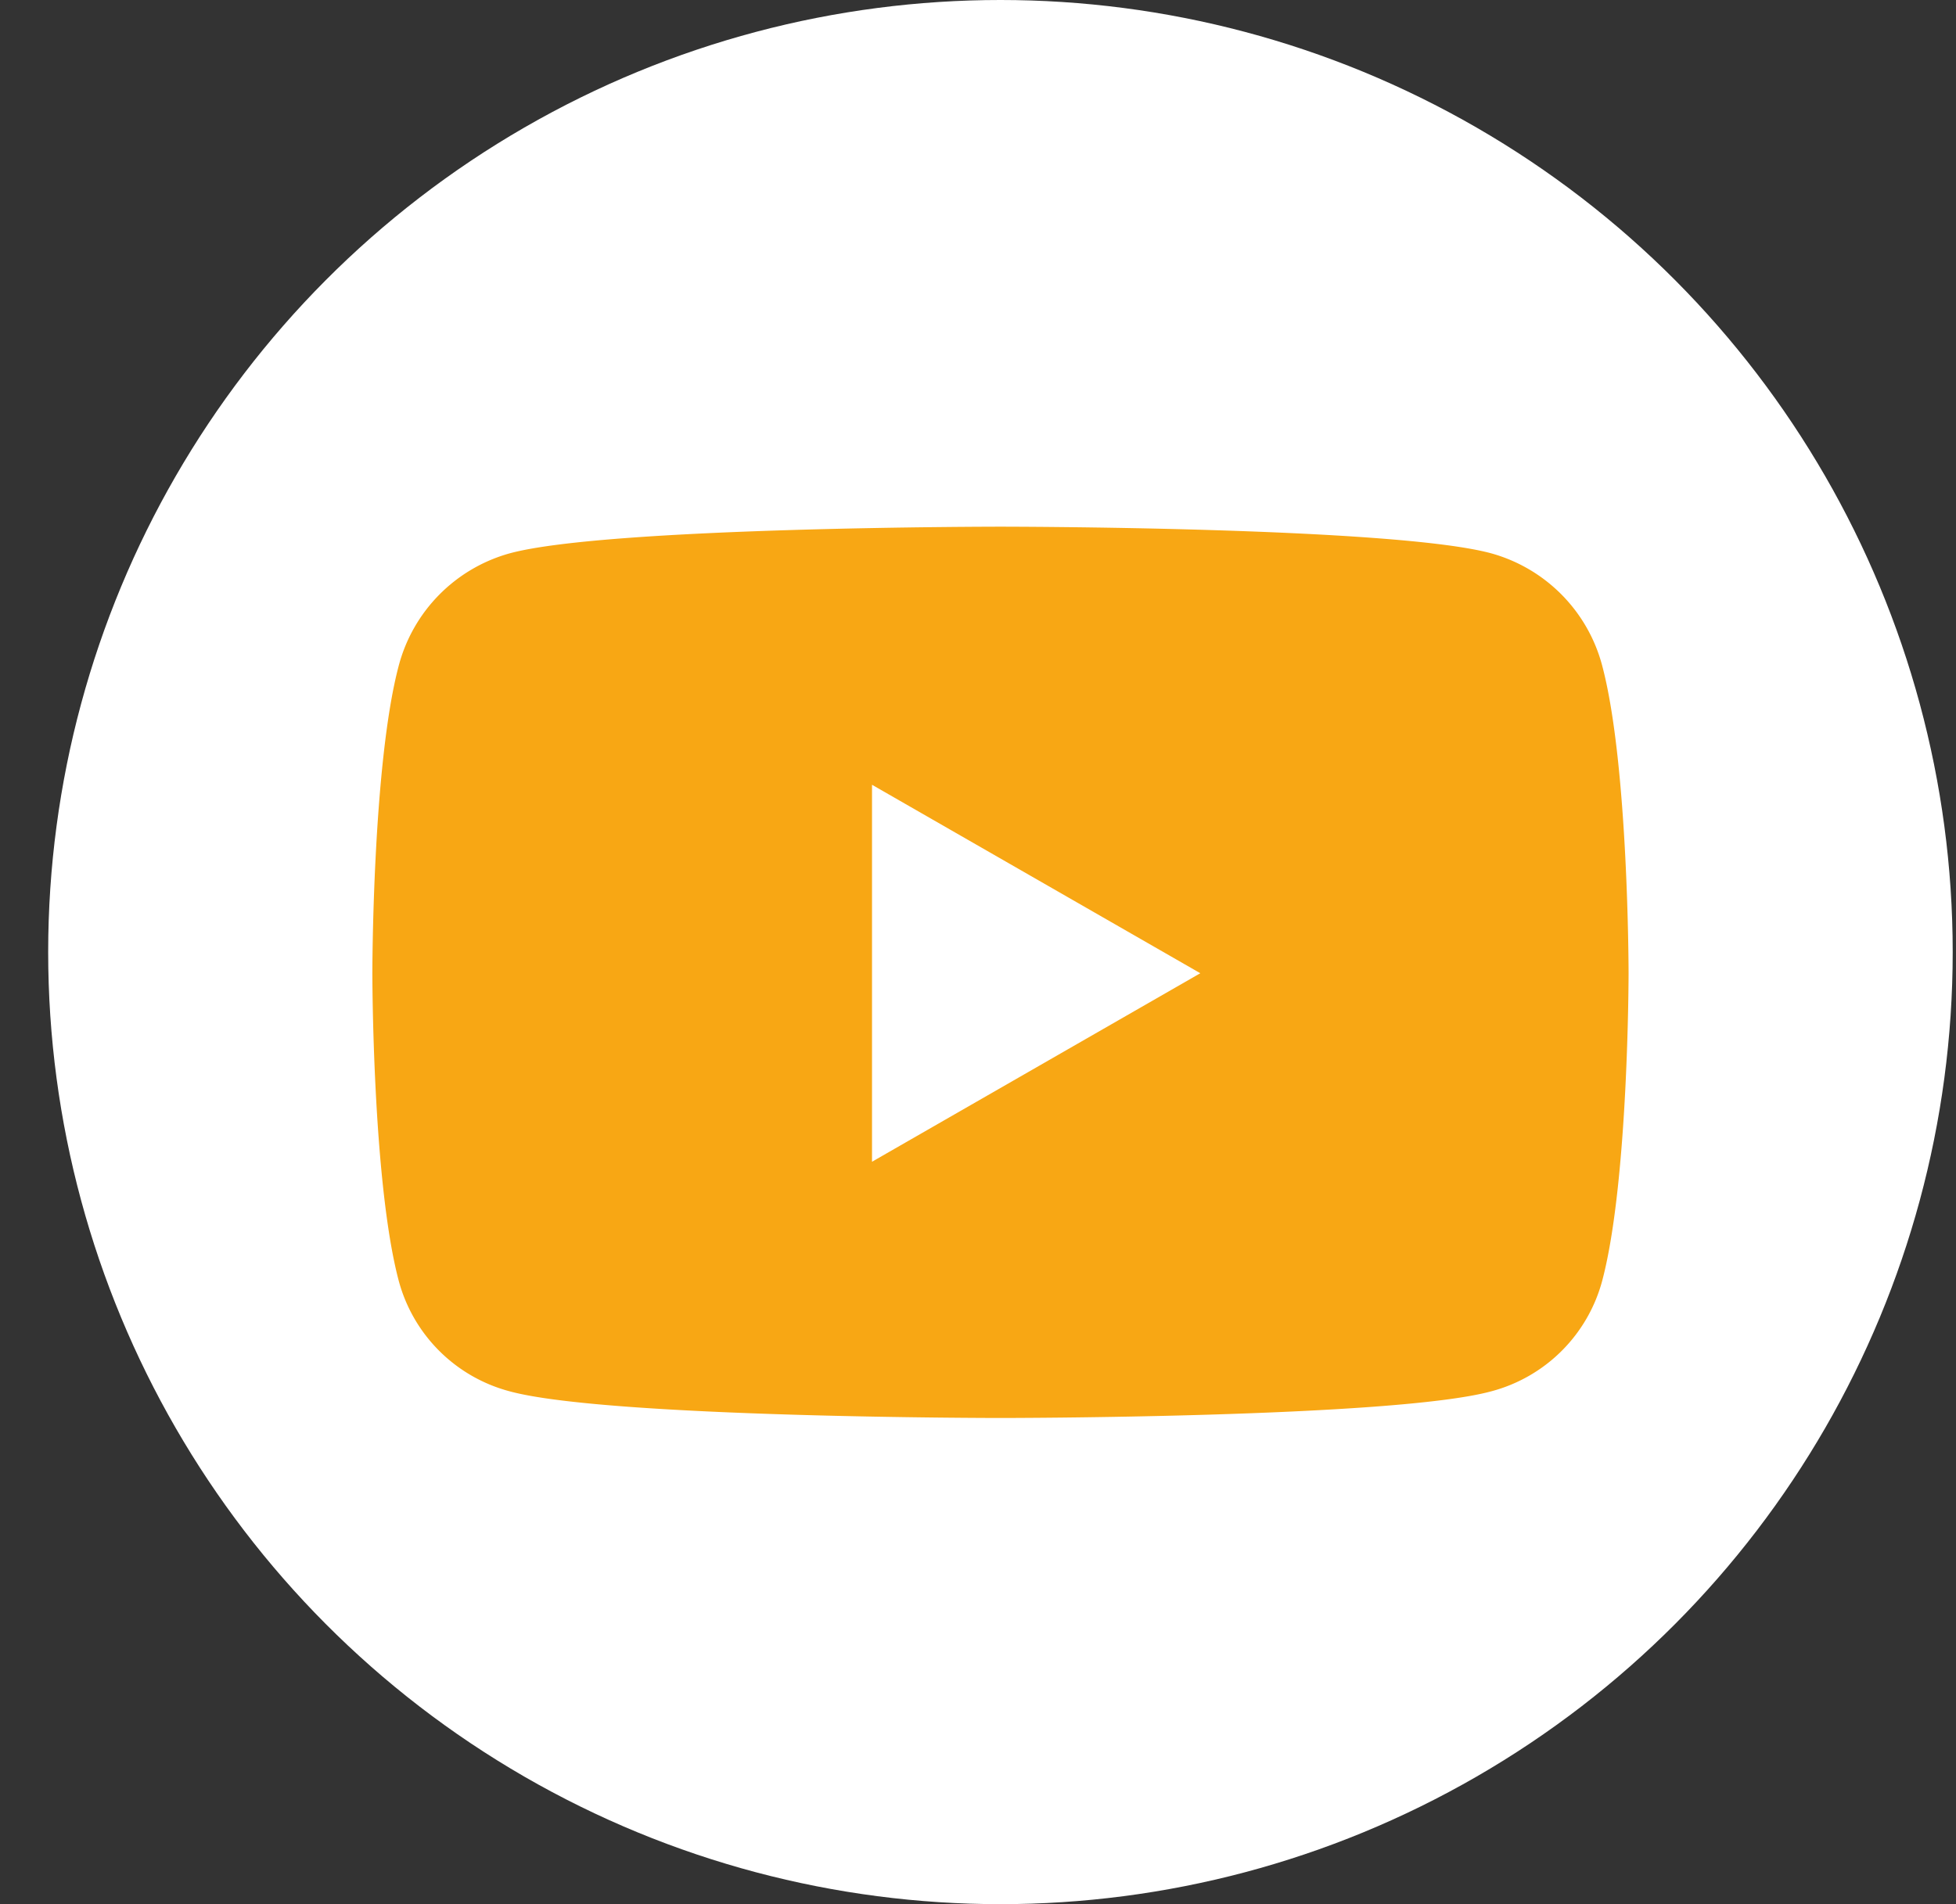
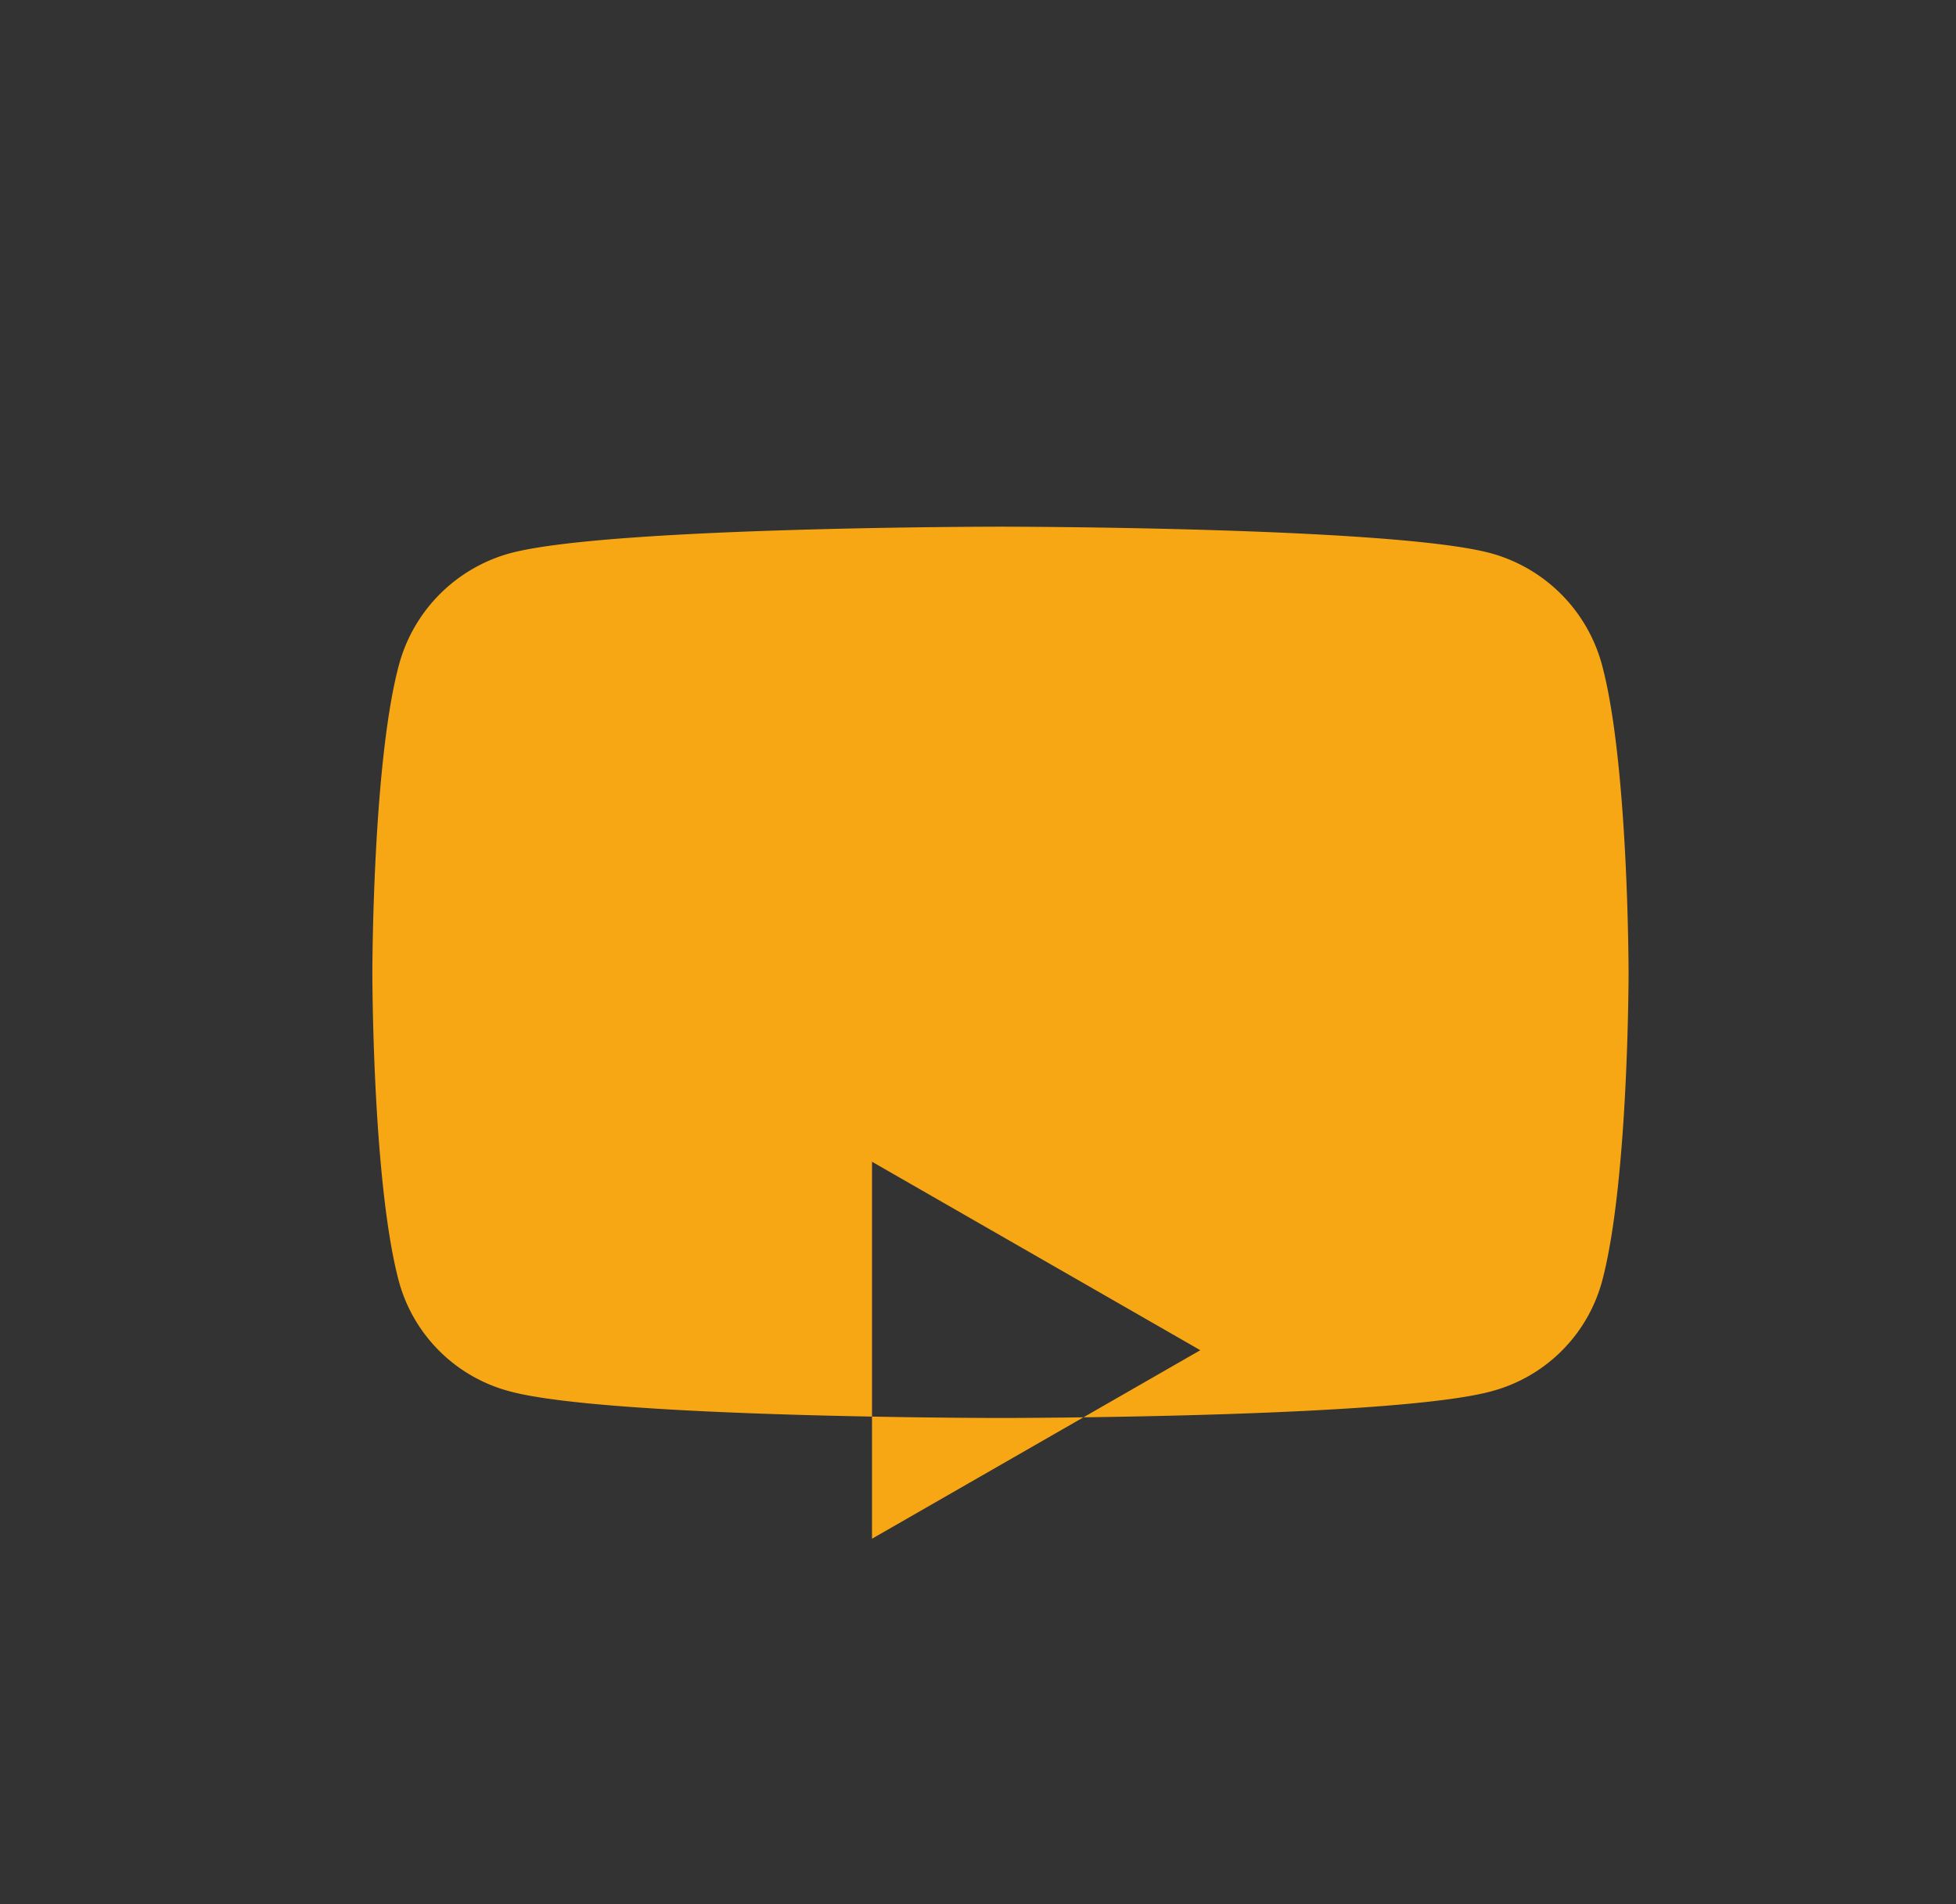
<svg xmlns="http://www.w3.org/2000/svg" width="38" height="37" fill="none">
  <rect width="100%" height="100%" fill="#333333" stroke="none" />
-   <circle cx="19.436" cy="18.5" r="18.5" fill="#fff" />
-   <path d="M31.129 12.944a3.081 3.081 0 0 0-2.158-2.192c-1.903-.518-9.535-.518-9.535-.518s-7.63 0-9.534.518a3.081 3.081 0 0 0-2.158 2.192c-.51 1.933-.51 5.967-.51 5.967s0 4.034.51 5.967a3.034 3.034 0 0 0 2.158 2.157c1.903.518 9.534.518 9.534.518s7.632 0 9.535-.518a3.034 3.034 0 0 0 2.158-2.157c.51-1.933.51-5.967.51-5.967s0-4.034-.51-5.967Zm-14.188 9.63v-7.325l6.378 3.662-6.378 3.663Z" fill="#F8A714" />
+   <path d="M31.129 12.944a3.081 3.081 0 0 0-2.158-2.192c-1.903-.518-9.535-.518-9.535-.518s-7.63 0-9.534.518a3.081 3.081 0 0 0-2.158 2.192c-.51 1.933-.51 5.967-.51 5.967s0 4.034.51 5.967a3.034 3.034 0 0 0 2.158 2.157c1.903.518 9.534.518 9.534.518s7.632 0 9.535-.518a3.034 3.034 0 0 0 2.158-2.157c.51-1.933.51-5.967.51-5.967s0-4.034-.51-5.967Zm-14.188 9.63l6.378 3.662-6.378 3.663Z" fill="#F8A714" />
</svg>